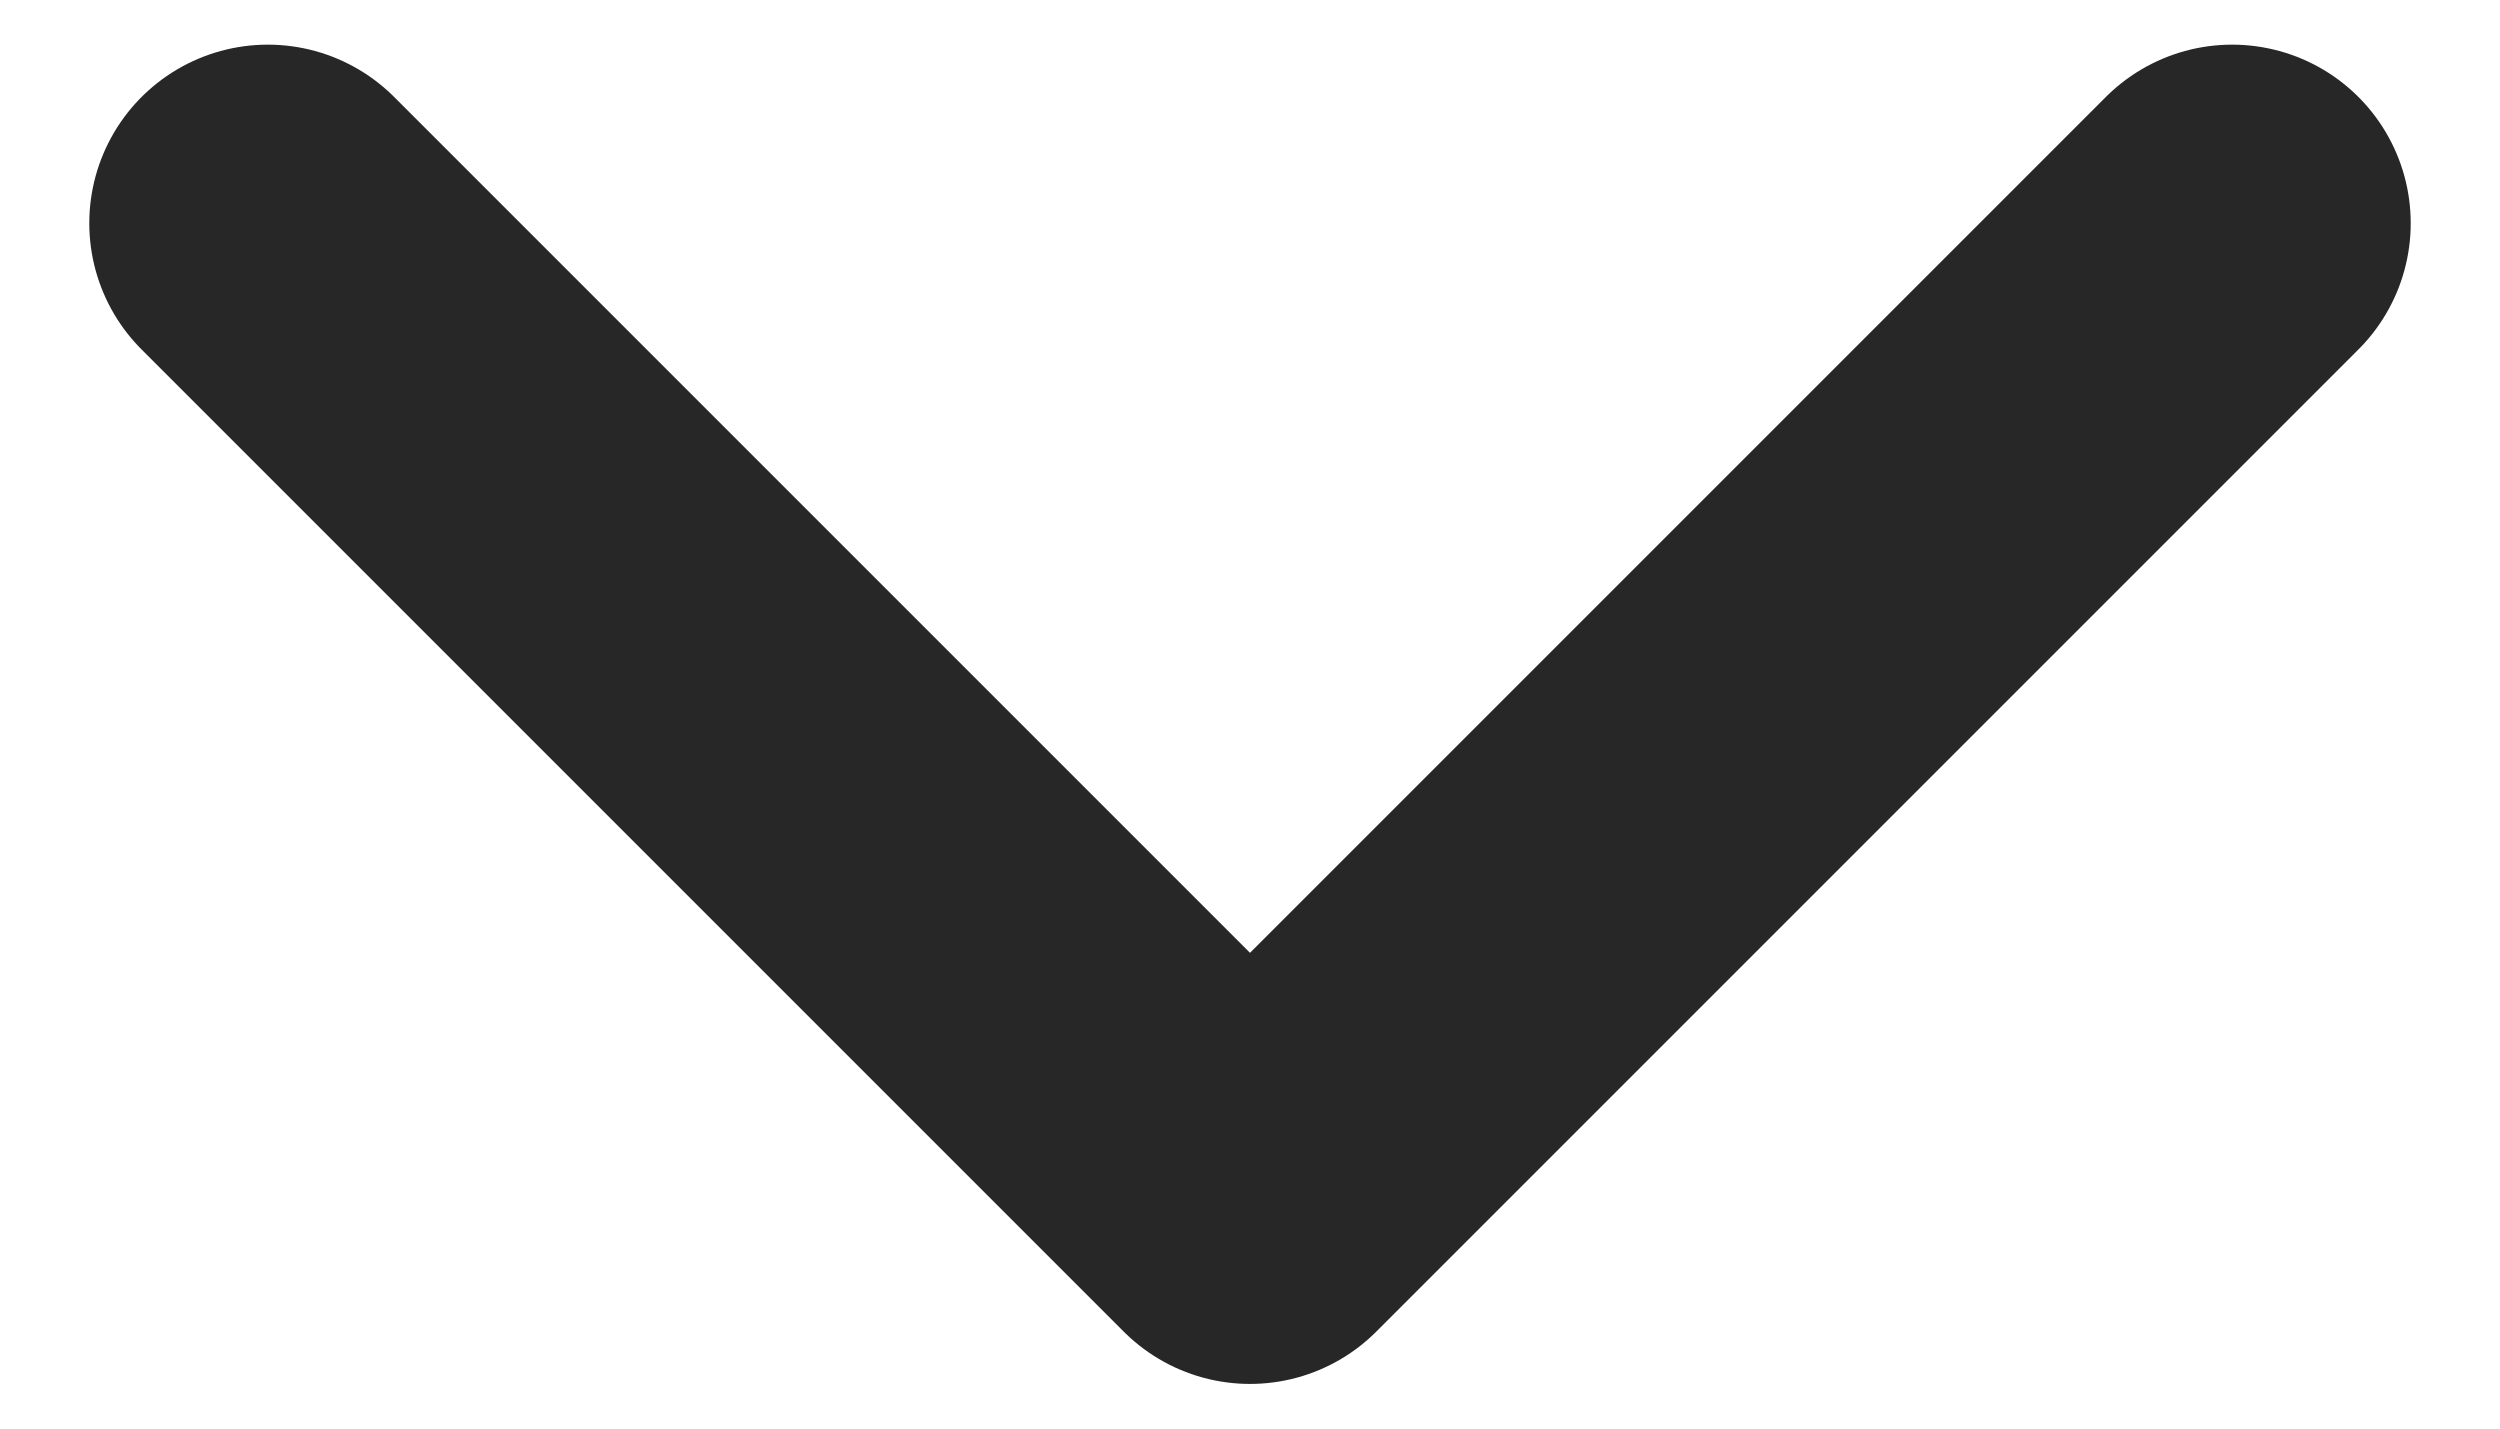
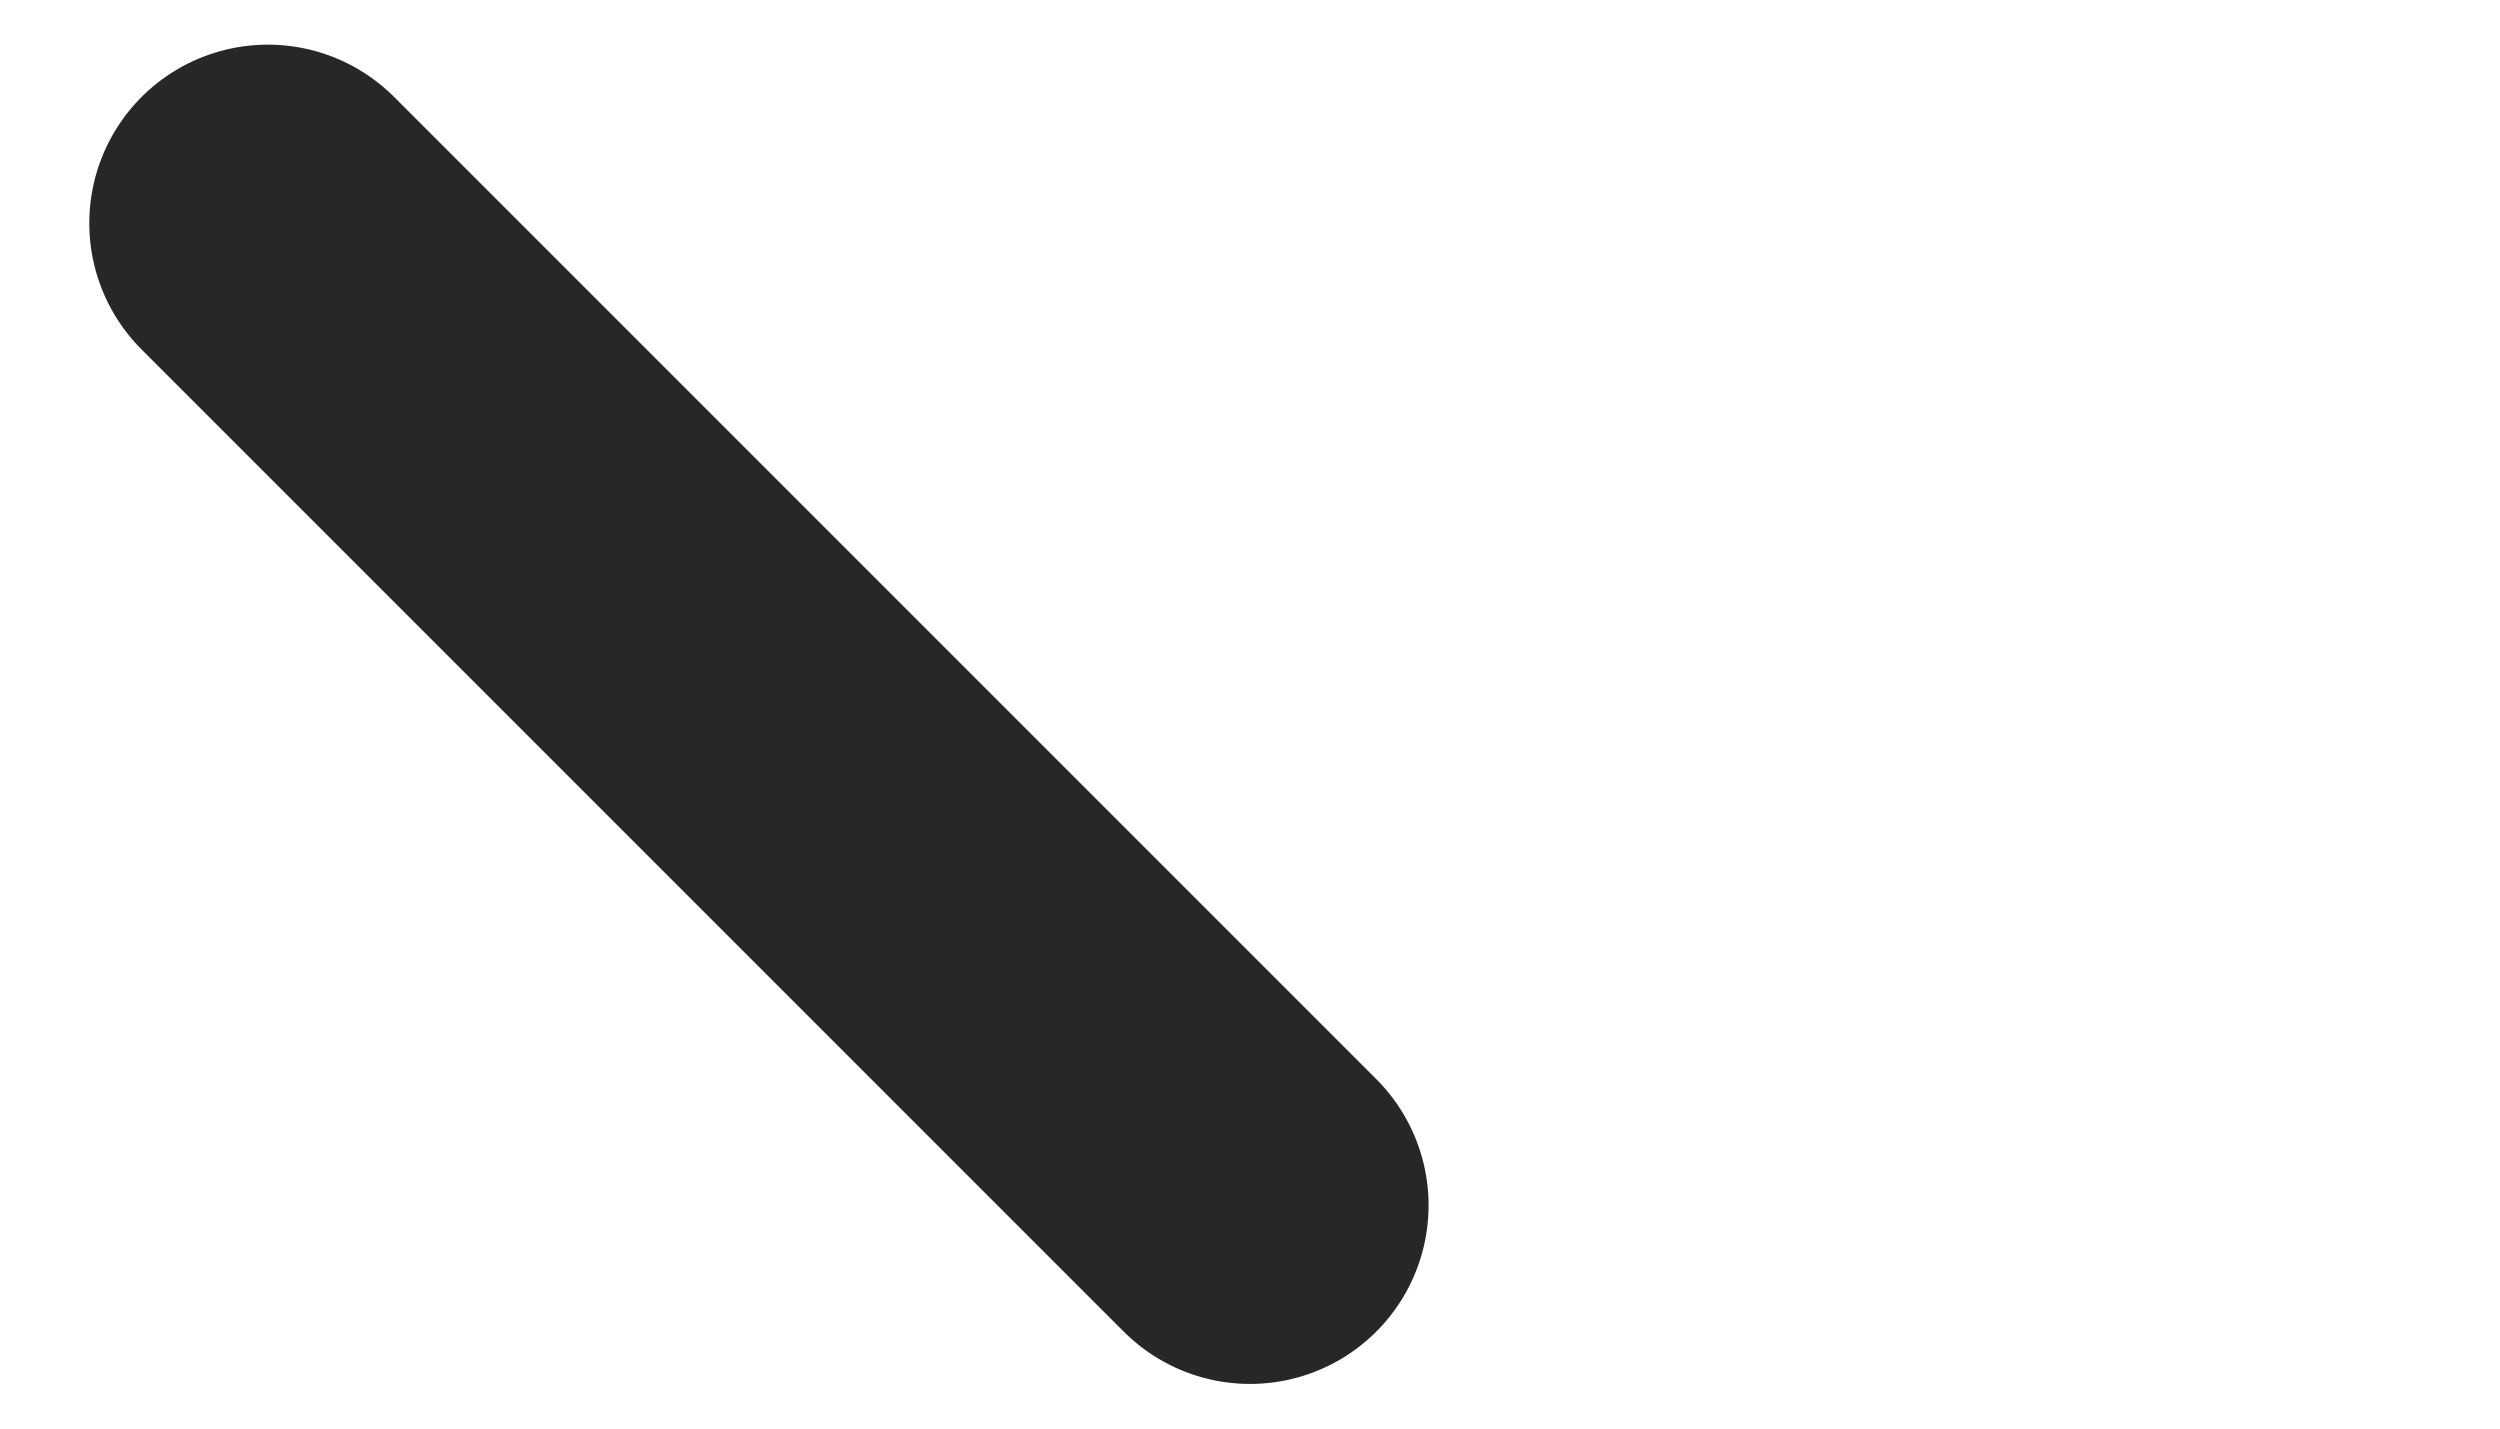
<svg xmlns="http://www.w3.org/2000/svg" width="14" height="8" viewBox="0 0 14 8" fill="none">
-   <path d="M1.5 1.25L7 6.75L12.5 1.25" stroke="#272727" stroke-width="2" stroke-linecap="round" stroke-linejoin="round" />
+   <path d="M1.5 1.25L7 6.75" stroke="#272727" stroke-width="2" stroke-linecap="round" stroke-linejoin="round" />
</svg>